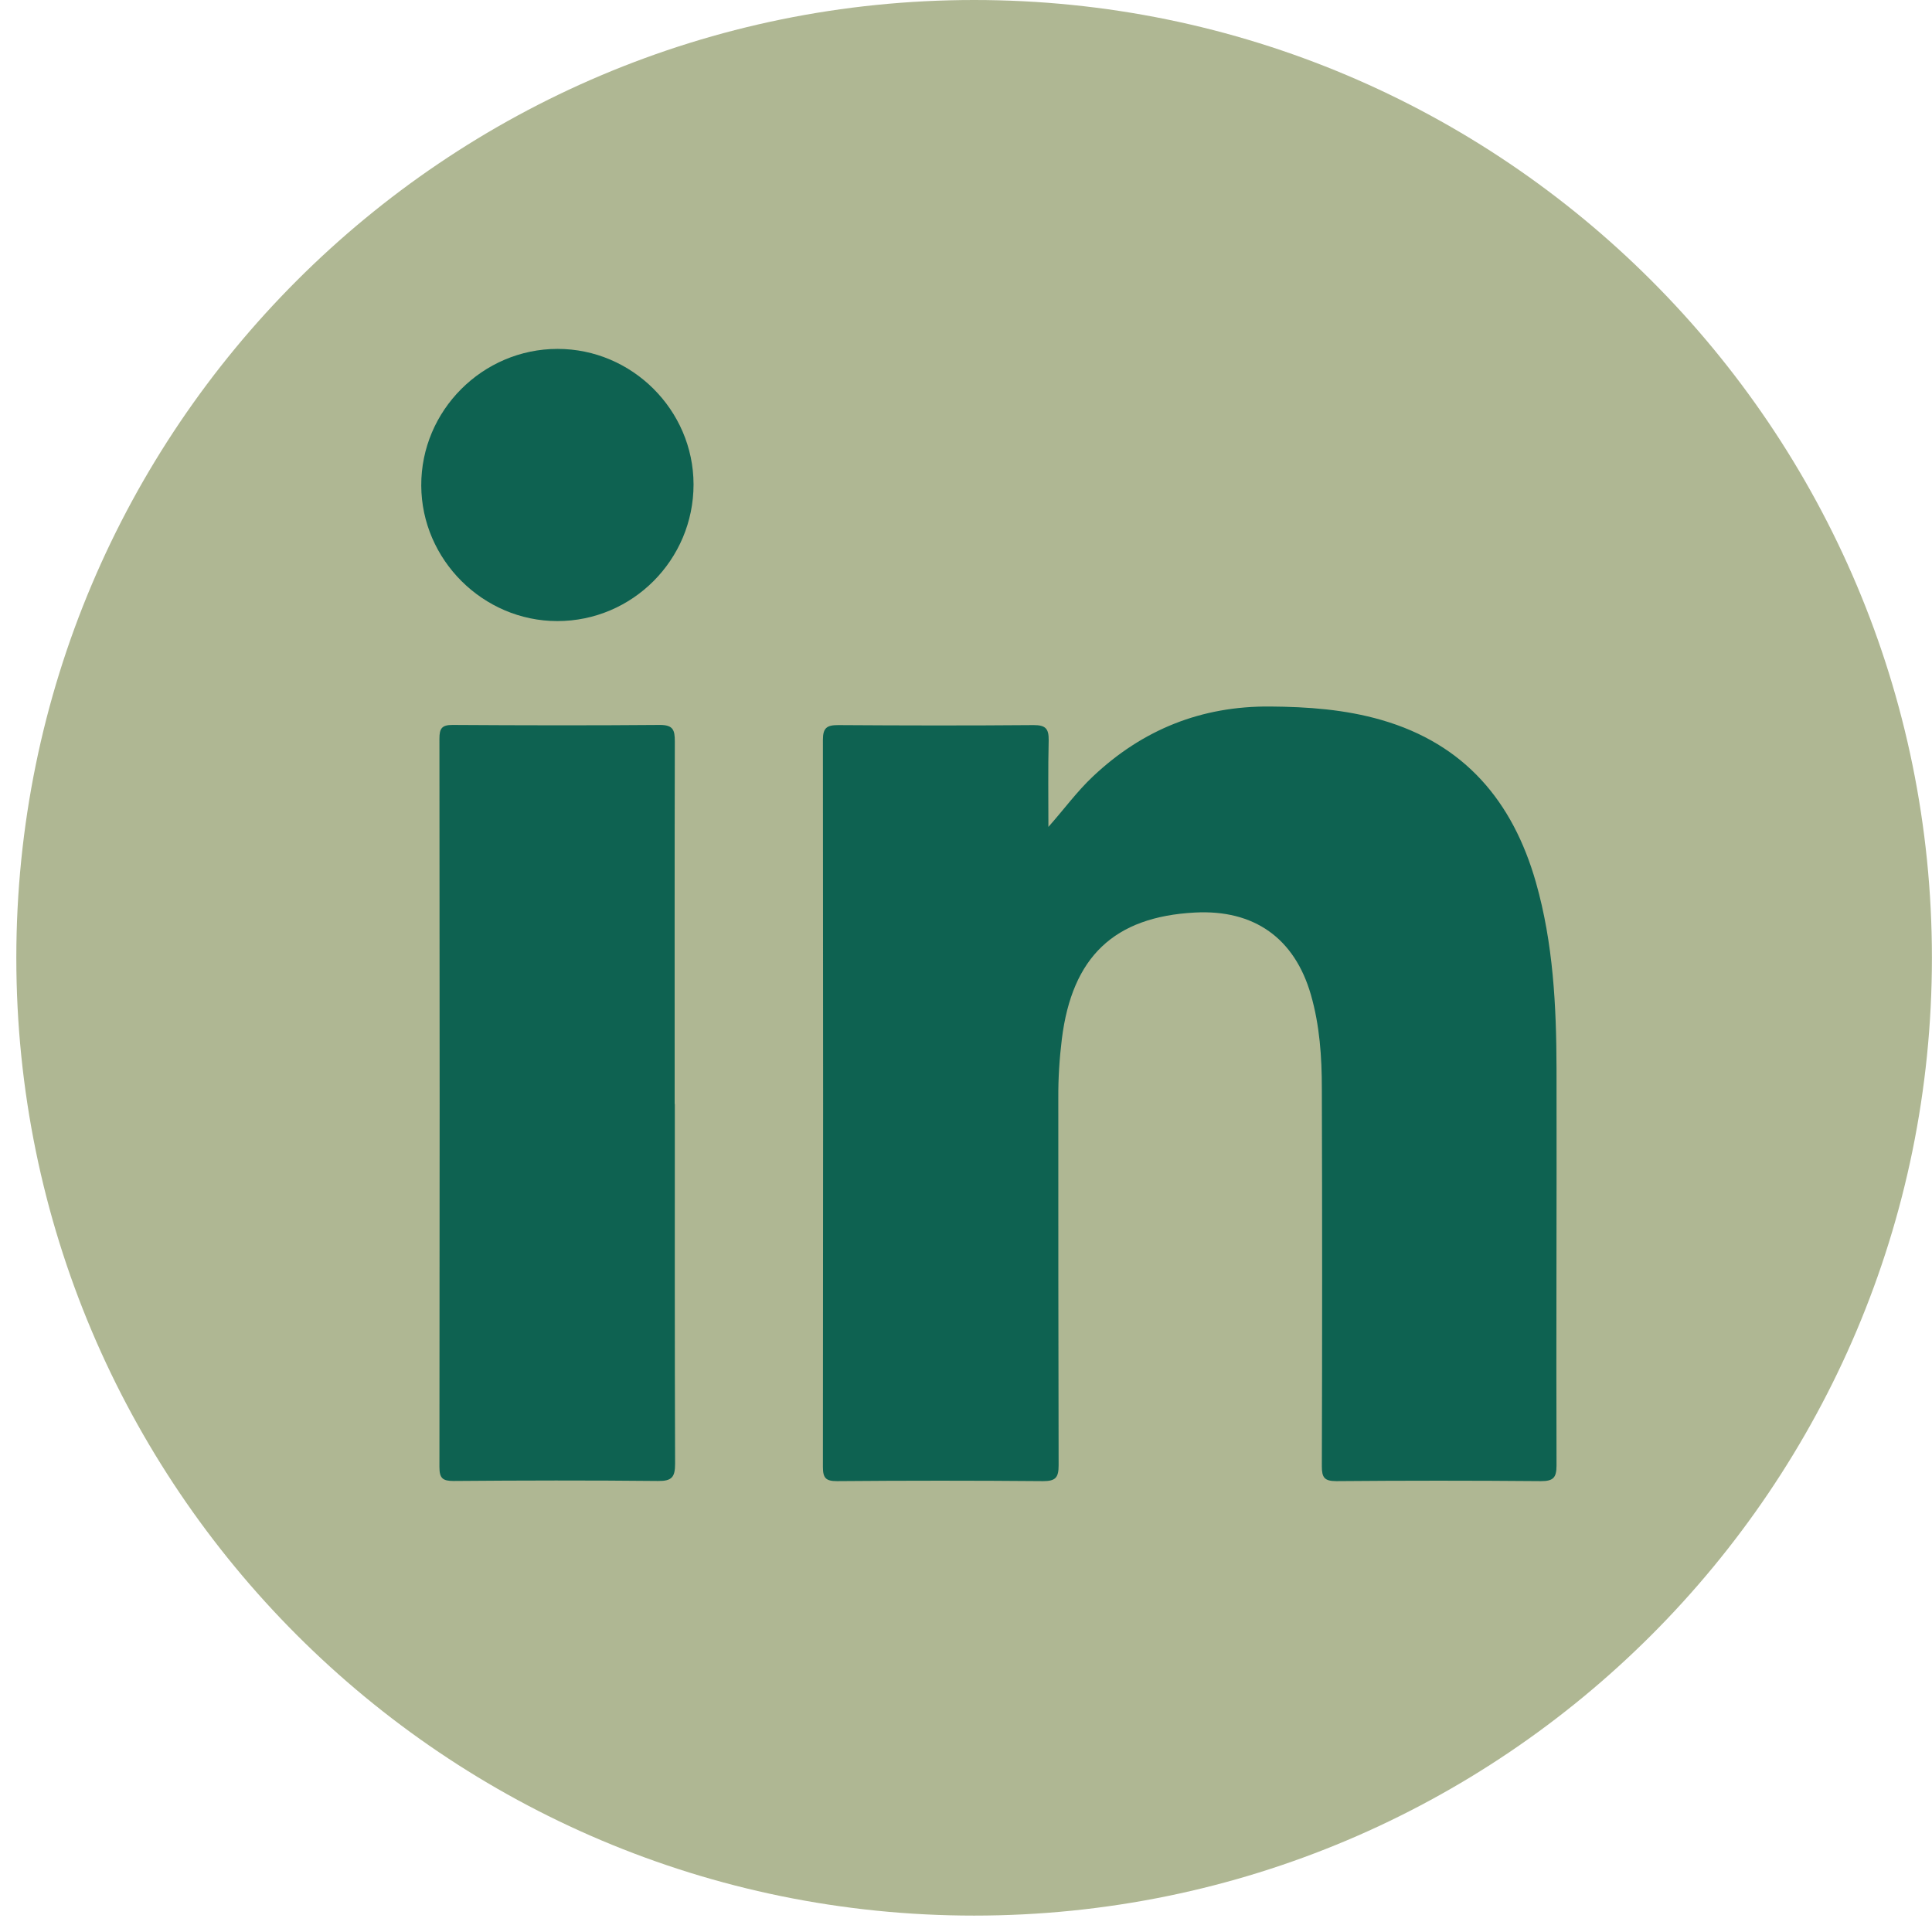
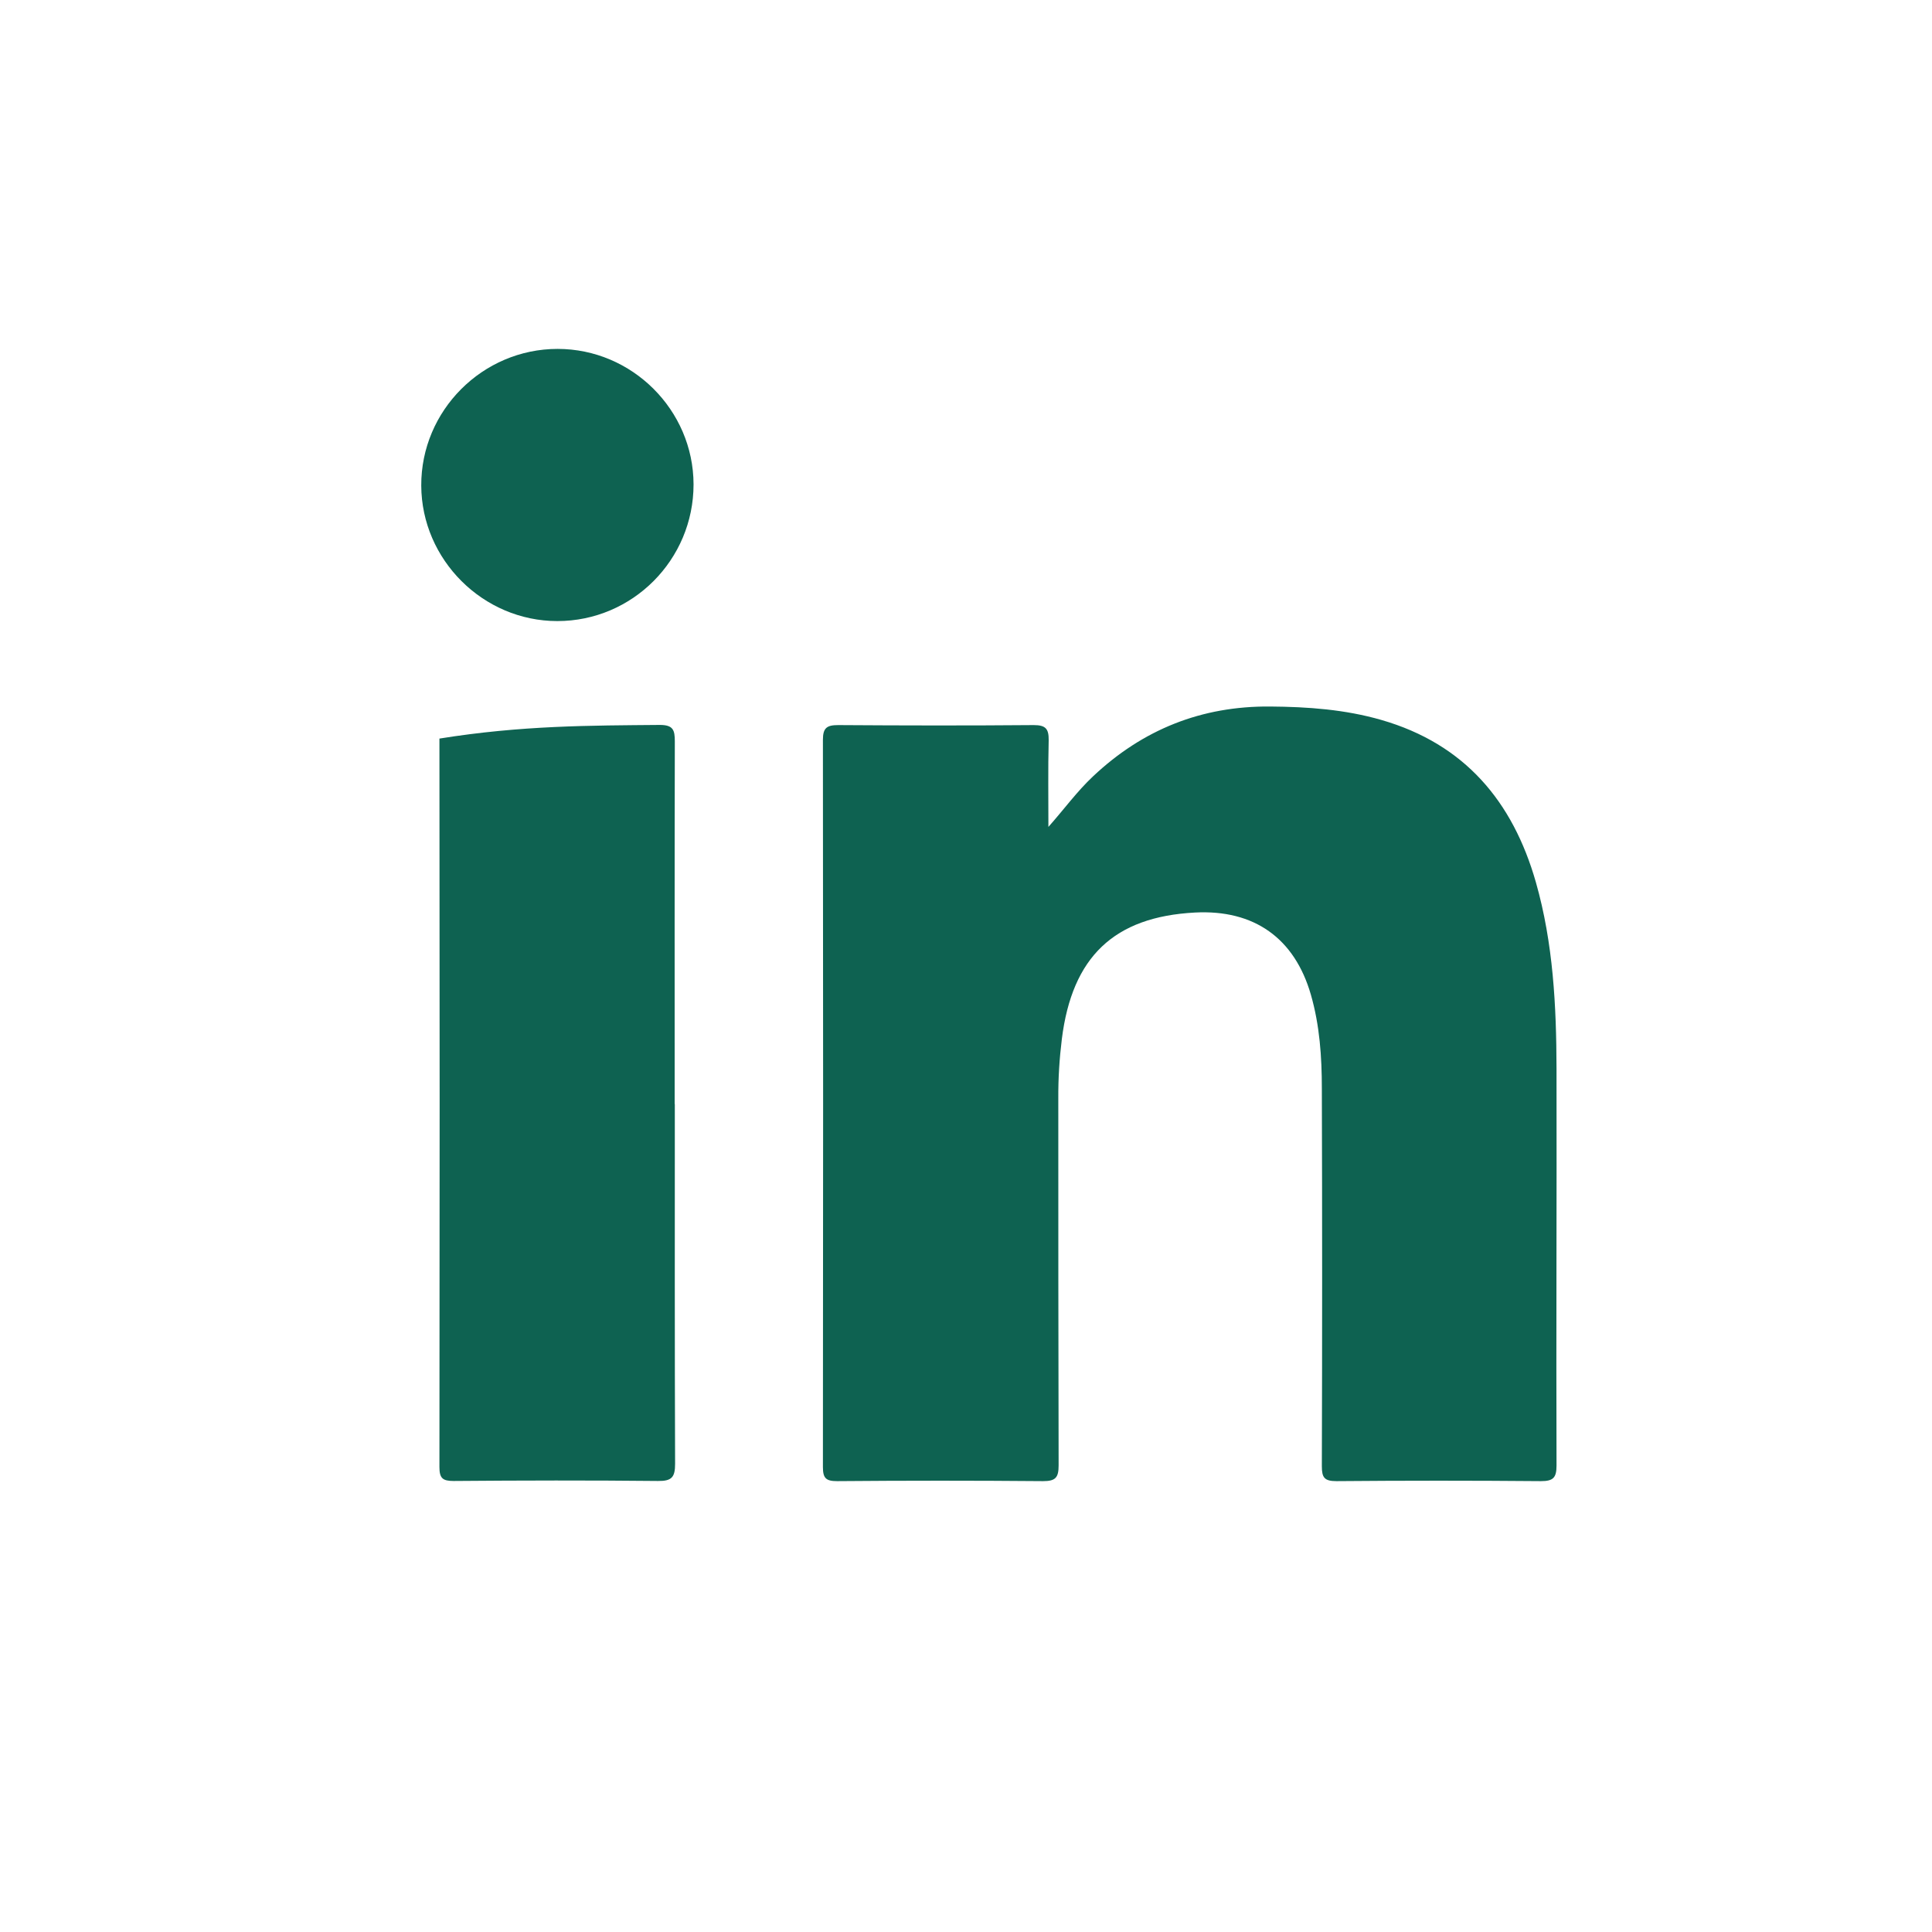
<svg xmlns="http://www.w3.org/2000/svg" width="49" height="49" viewBox="0 0 49 49" fill="none">
  <g id="Group">
-     <path id="Vector" d="M24.706 48.584C38.122 48.584 48.998 37.708 48.998 24.292C48.998 10.876 38.122 0 24.706 0C11.29 0 0.414 10.876 0.414 24.292C0.414 37.708 11.29 48.584 24.706 48.584Z" fill="#AFB793" />
    <g id="Group_2">
      <path id="Vector_2" d="M26.586 20.977C26.985 20.528 27.313 20.074 27.723 19.689C28.983 18.502 30.473 17.904 32.215 17.919C33.172 17.926 34.115 17.994 35.036 18.26C37.145 18.869 38.369 20.323 38.955 22.381C39.394 23.925 39.473 25.512 39.477 27.103C39.484 30.457 39.466 33.815 39.477 37.169C39.477 37.482 39.391 37.565 39.081 37.565C37.354 37.55 35.623 37.55 33.895 37.565C33.589 37.565 33.525 37.474 33.525 37.187C33.535 33.995 33.535 30.802 33.525 27.607C33.525 26.808 33.471 26.005 33.247 25.228C32.834 23.795 31.808 23.065 30.307 23.144C28.256 23.252 27.191 24.267 26.931 26.351C26.87 26.847 26.838 27.347 26.841 27.848C26.841 30.953 26.841 34.059 26.849 37.165C26.849 37.474 26.773 37.565 26.456 37.565C24.715 37.55 22.973 37.55 21.231 37.565C20.95 37.565 20.871 37.492 20.871 37.208C20.878 31.061 20.878 24.911 20.871 18.764C20.871 18.458 20.972 18.39 21.26 18.39C22.912 18.401 24.567 18.404 26.219 18.39C26.525 18.39 26.6 18.487 26.597 18.775C26.579 19.509 26.59 20.243 26.59 20.981L26.586 20.977Z" fill="#0E6251" />
-       <path id="Vector_3" d="M17.115 28.002C17.115 31.043 17.111 34.084 17.122 37.125C17.122 37.464 17.039 37.565 16.69 37.561C14.963 37.543 13.235 37.547 11.504 37.561C11.227 37.561 11.145 37.492 11.145 37.208C11.152 31.051 11.152 24.893 11.145 18.732C11.145 18.476 11.206 18.386 11.476 18.386C13.228 18.397 14.981 18.401 16.733 18.386C17.072 18.386 17.115 18.512 17.115 18.804C17.108 21.87 17.111 24.936 17.111 28.002H17.115Z" fill="#0E6251" />
+       <path id="Vector_3" d="M17.115 28.002C17.115 31.043 17.111 34.084 17.122 37.125C17.122 37.464 17.039 37.565 16.69 37.561C14.963 37.543 13.235 37.547 11.504 37.561C11.227 37.561 11.145 37.492 11.145 37.208C11.152 31.051 11.152 24.893 11.145 18.732C13.228 18.397 14.981 18.401 16.733 18.386C17.072 18.386 17.115 18.512 17.115 18.804C17.108 21.87 17.111 24.936 17.111 28.002H17.115Z" fill="#0E6251" />
      <path id="Vector_4" d="M17.59 12.286C17.59 14.197 16.042 15.752 14.135 15.752C12.253 15.752 10.691 14.197 10.684 12.315C10.676 10.415 12.238 8.849 14.142 8.849C16.032 8.849 17.586 10.401 17.59 12.283V12.286Z" fill="#0E6251" />
    </g>
  </g>
</svg>